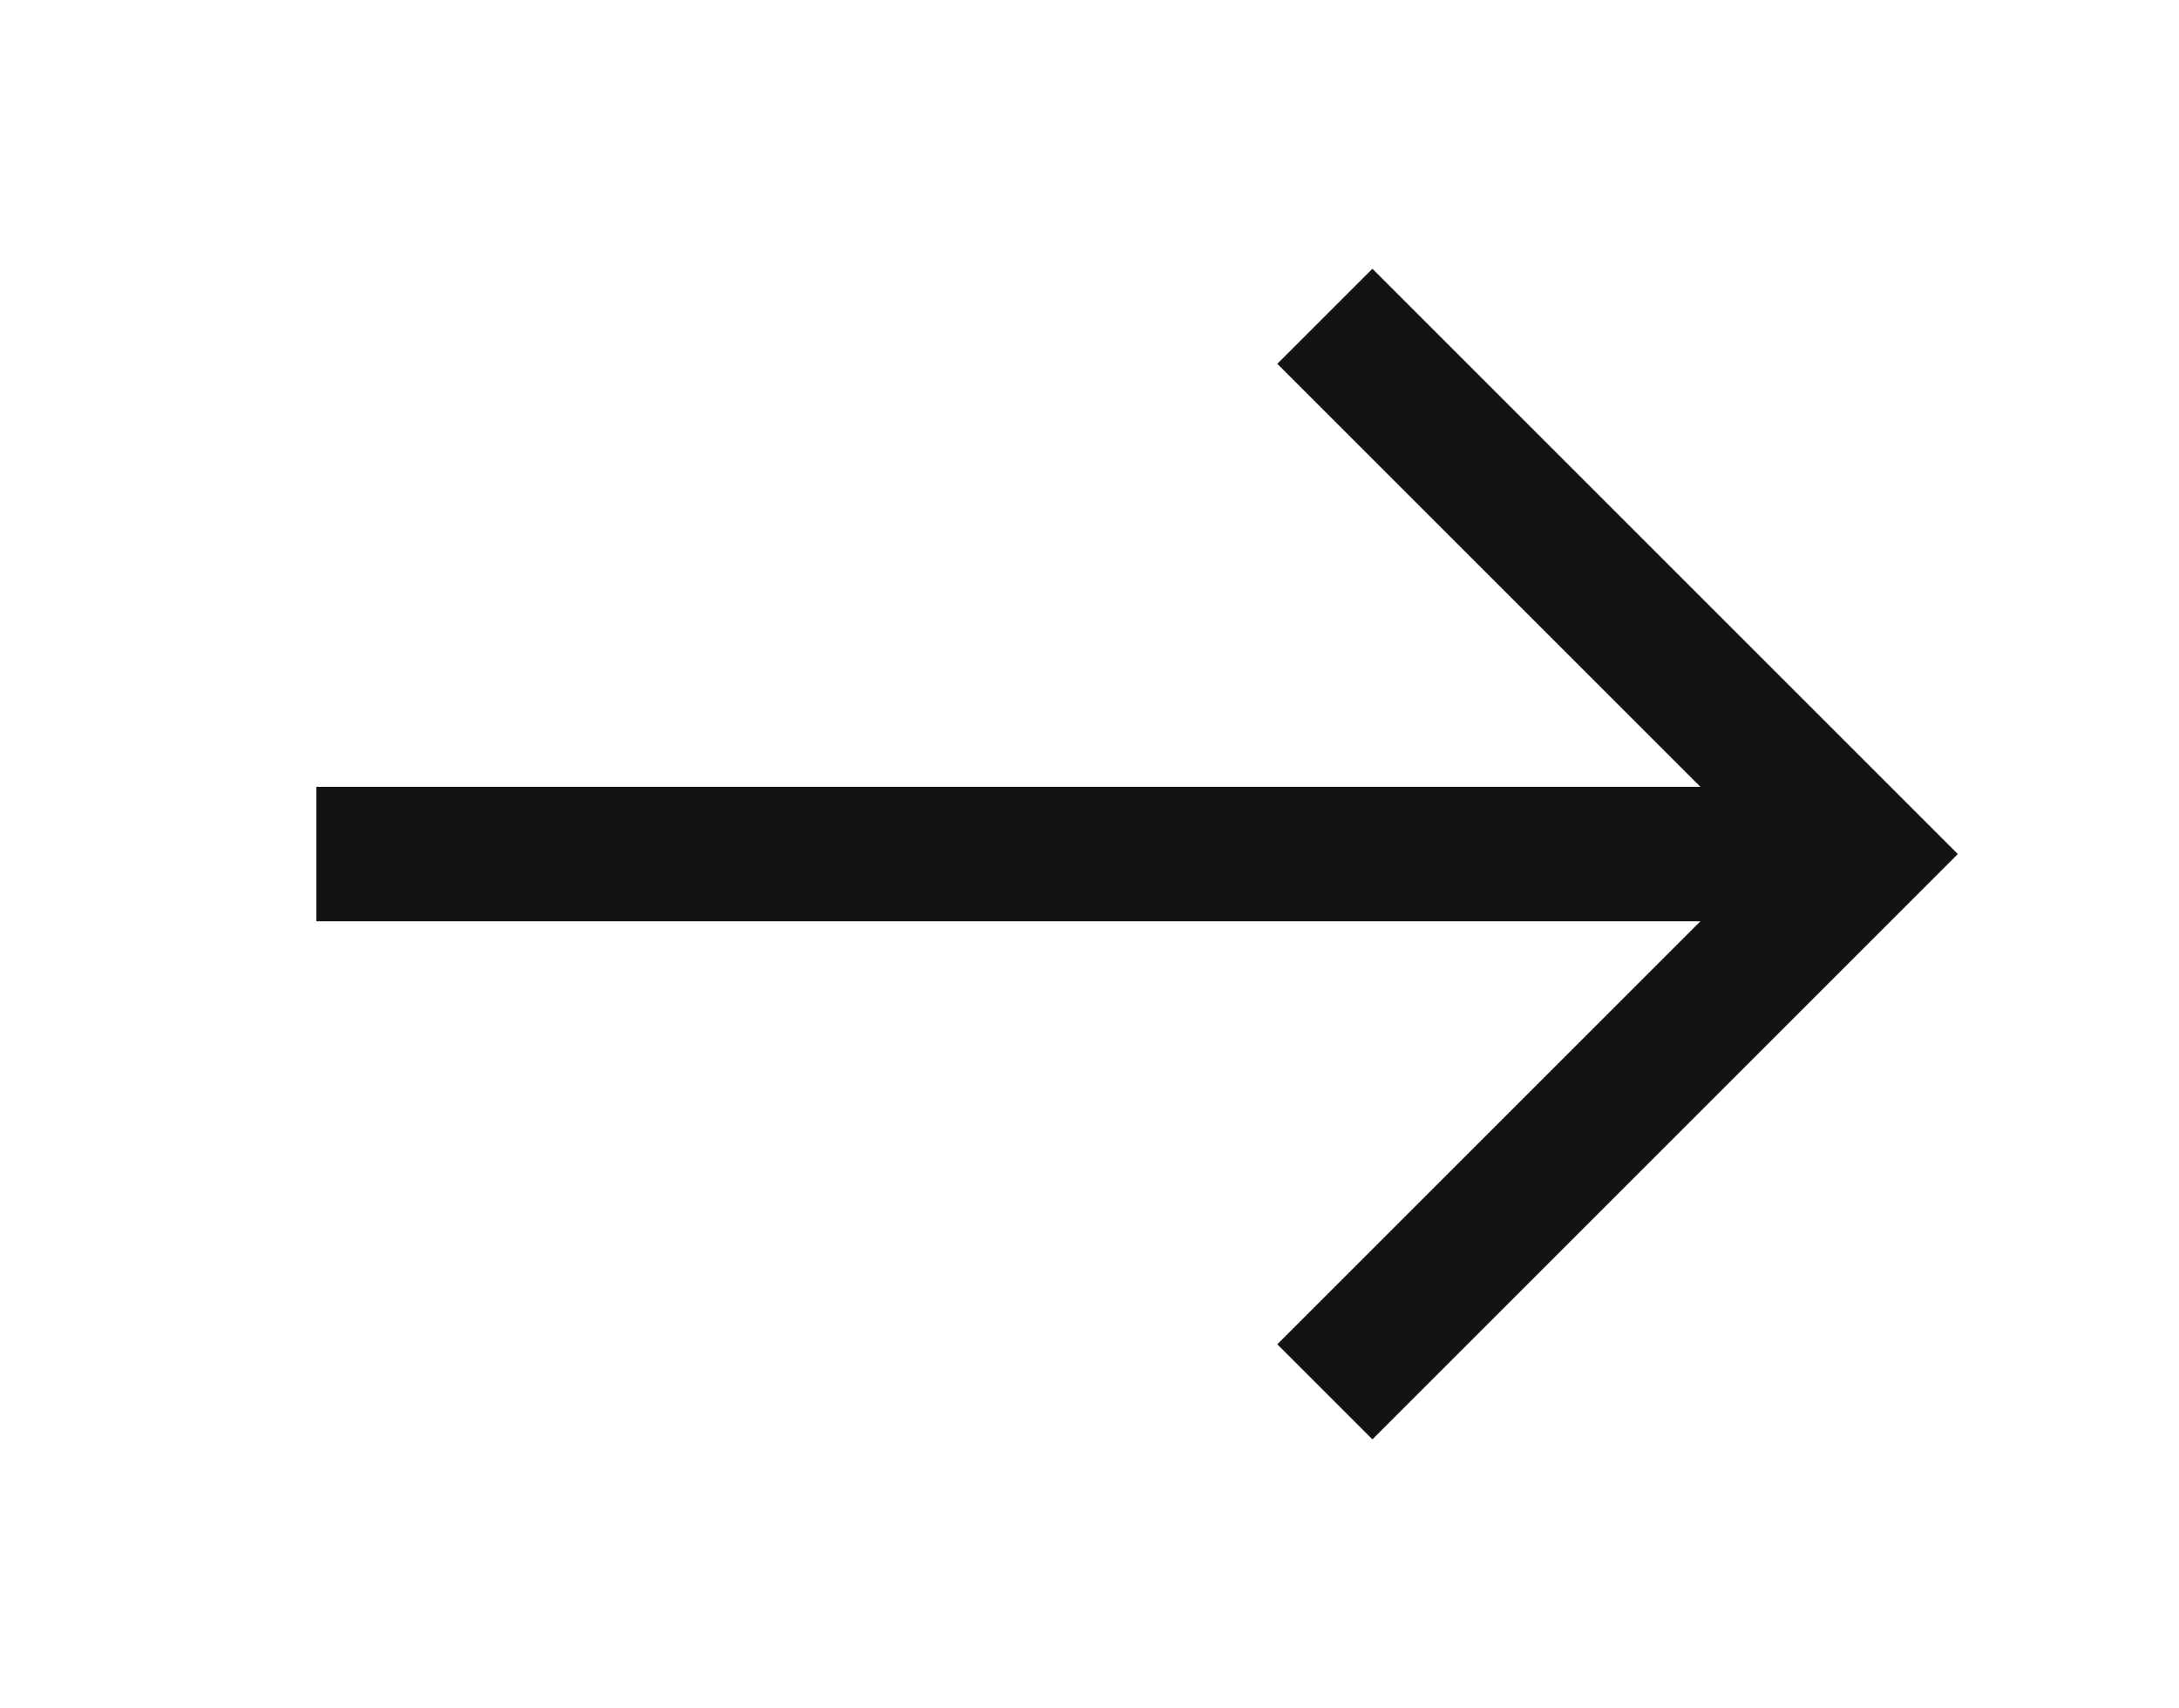
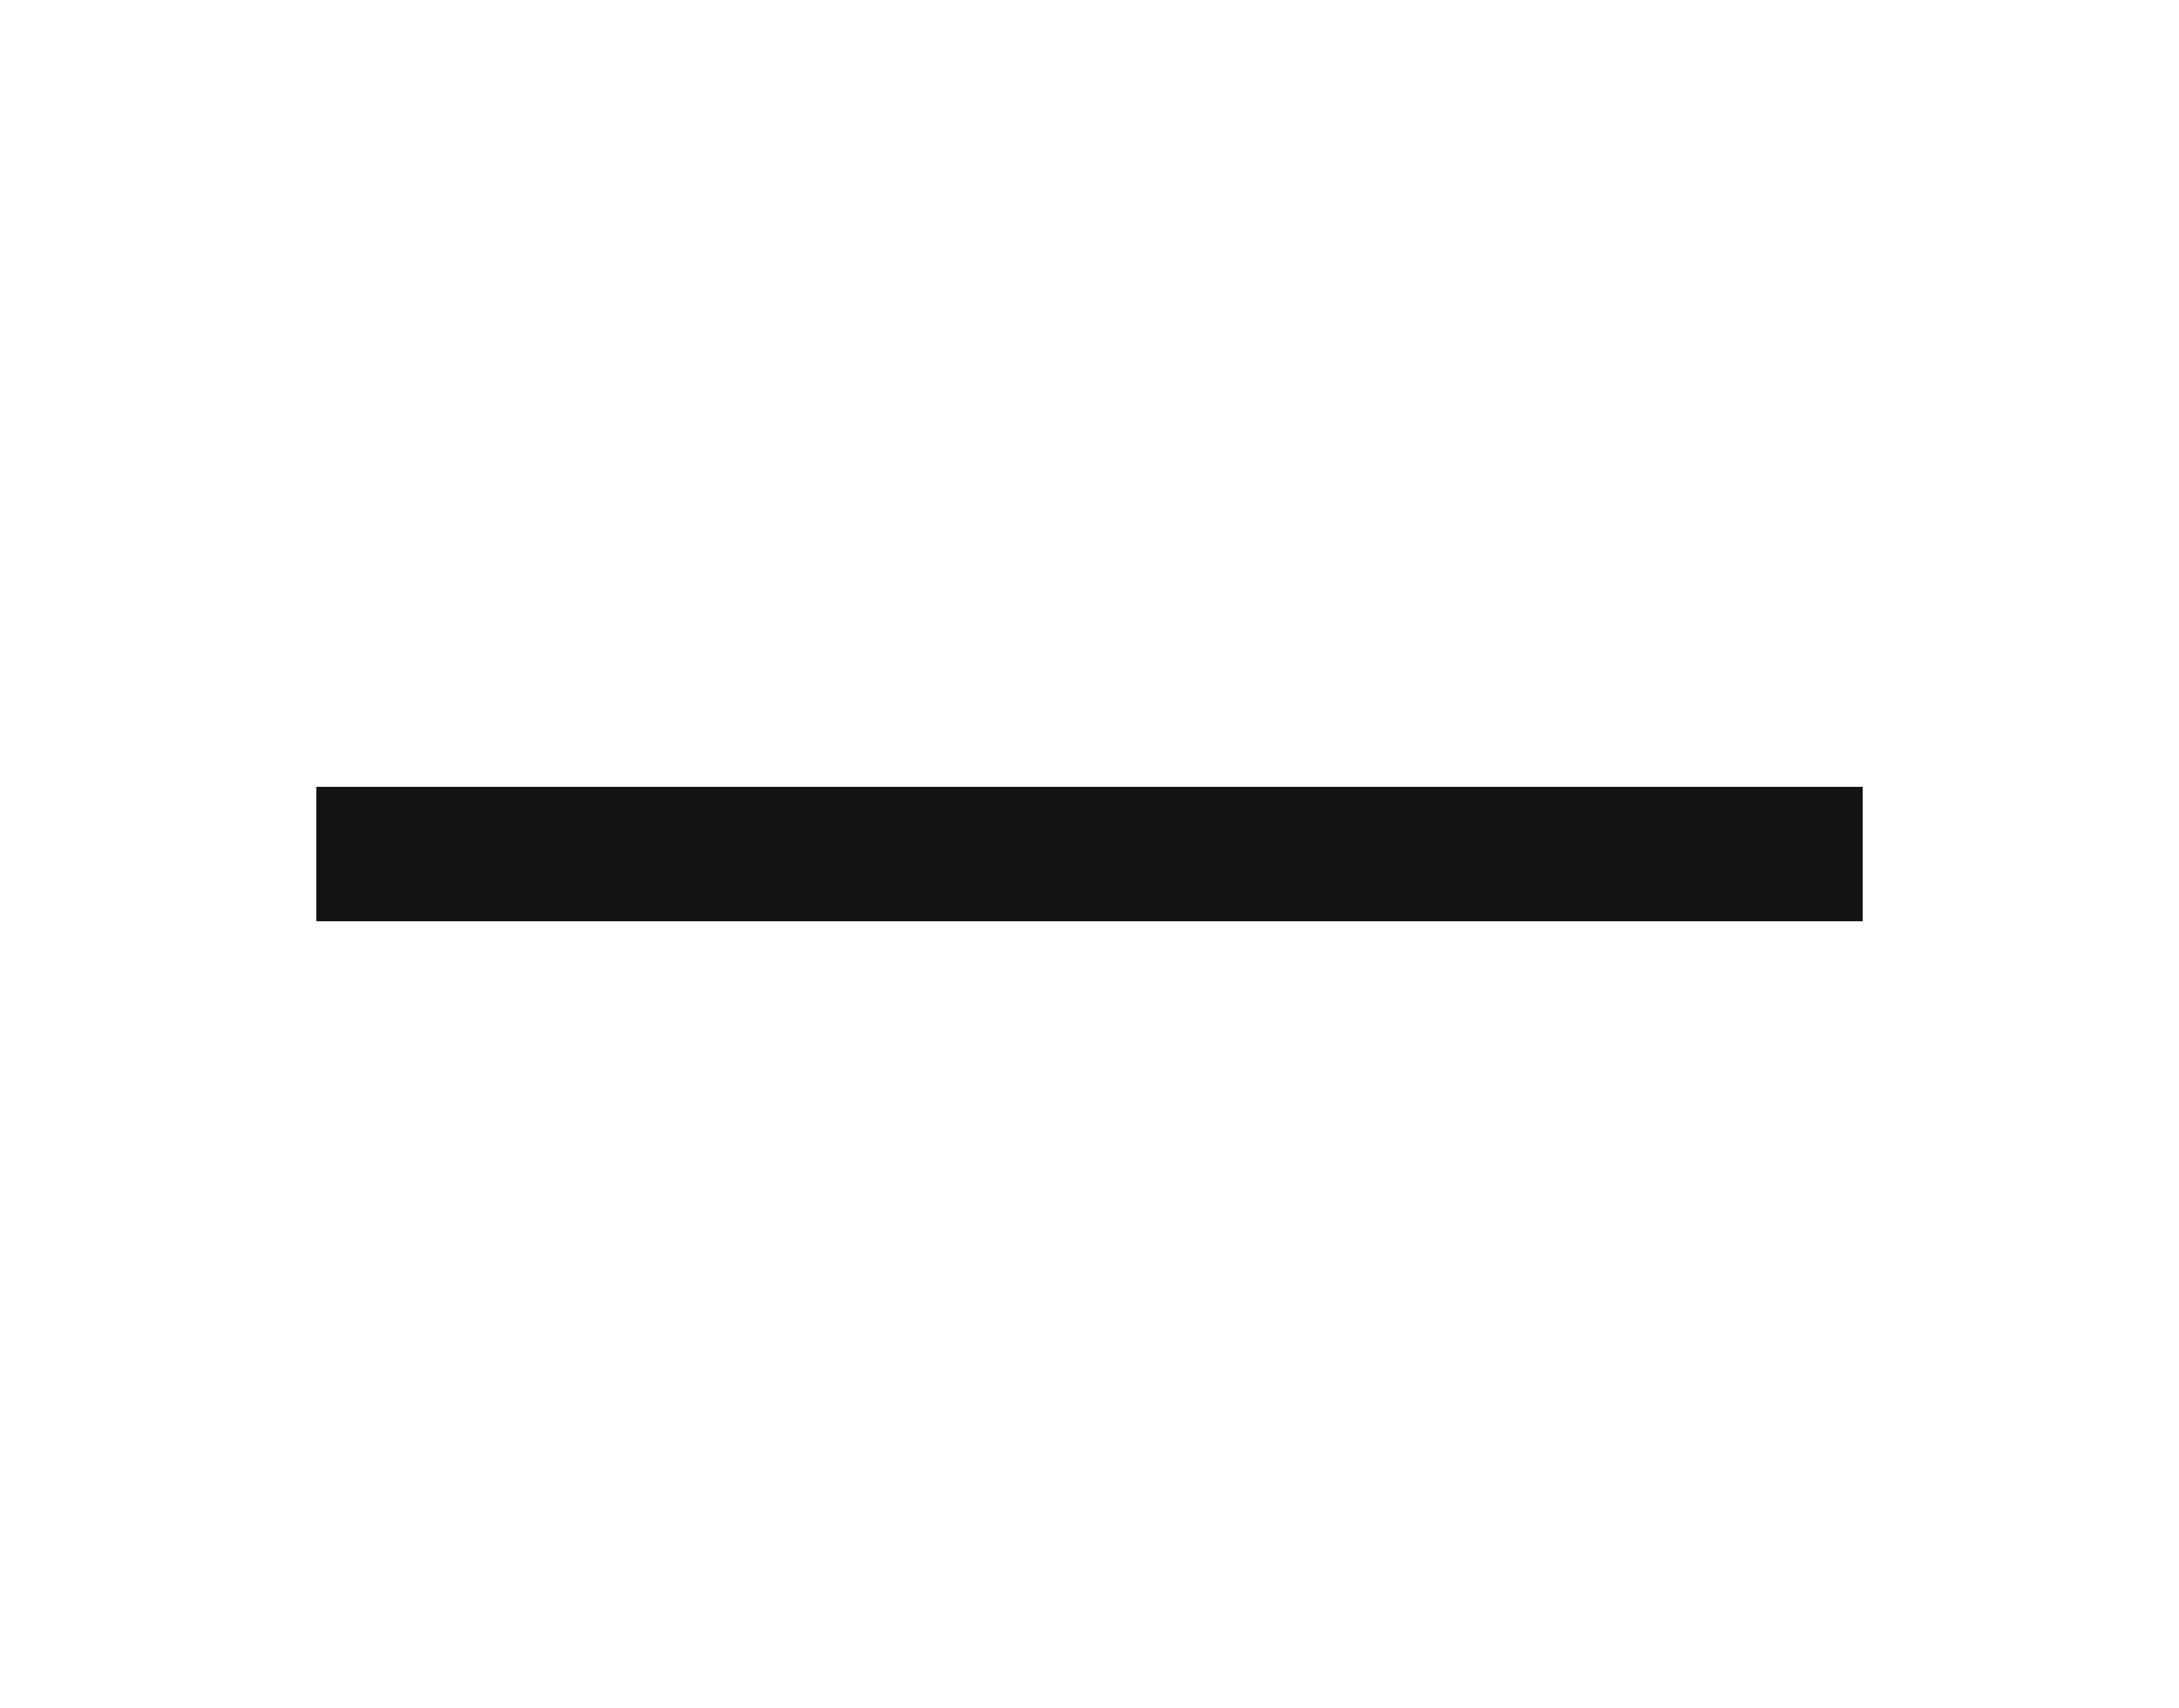
<svg xmlns="http://www.w3.org/2000/svg" xmlns:xlink="http://www.w3.org/1999/xlink" version="1.1" height="25.409" width="32.409">
  <defs>
    <rect id="rect-0" opacity="1" x="4.705" y="4.705" width="23" height="16" />
    <path id="path-1" opacity="1" d="M4.705,12.705 L27.705,12.705 " />
-     <path id="path-2" opacity="1" d="M19.705,4.705 L27.705,12.705 L19.705,20.705 " />
  </defs>
  <g opacity="1">
    <g opacity="1">
      <use xlink:href="#path-1" fill-opacity="0" stroke="rgb(19,19,19)" stroke-opacity="1" stroke-width="2" />
    </g>
    <g opacity="1">
      <use xlink:href="#path-2" fill-opacity="0" stroke="rgb(19,19,19)" stroke-opacity="1" stroke-width="2" />
    </g>
  </g>
</svg>